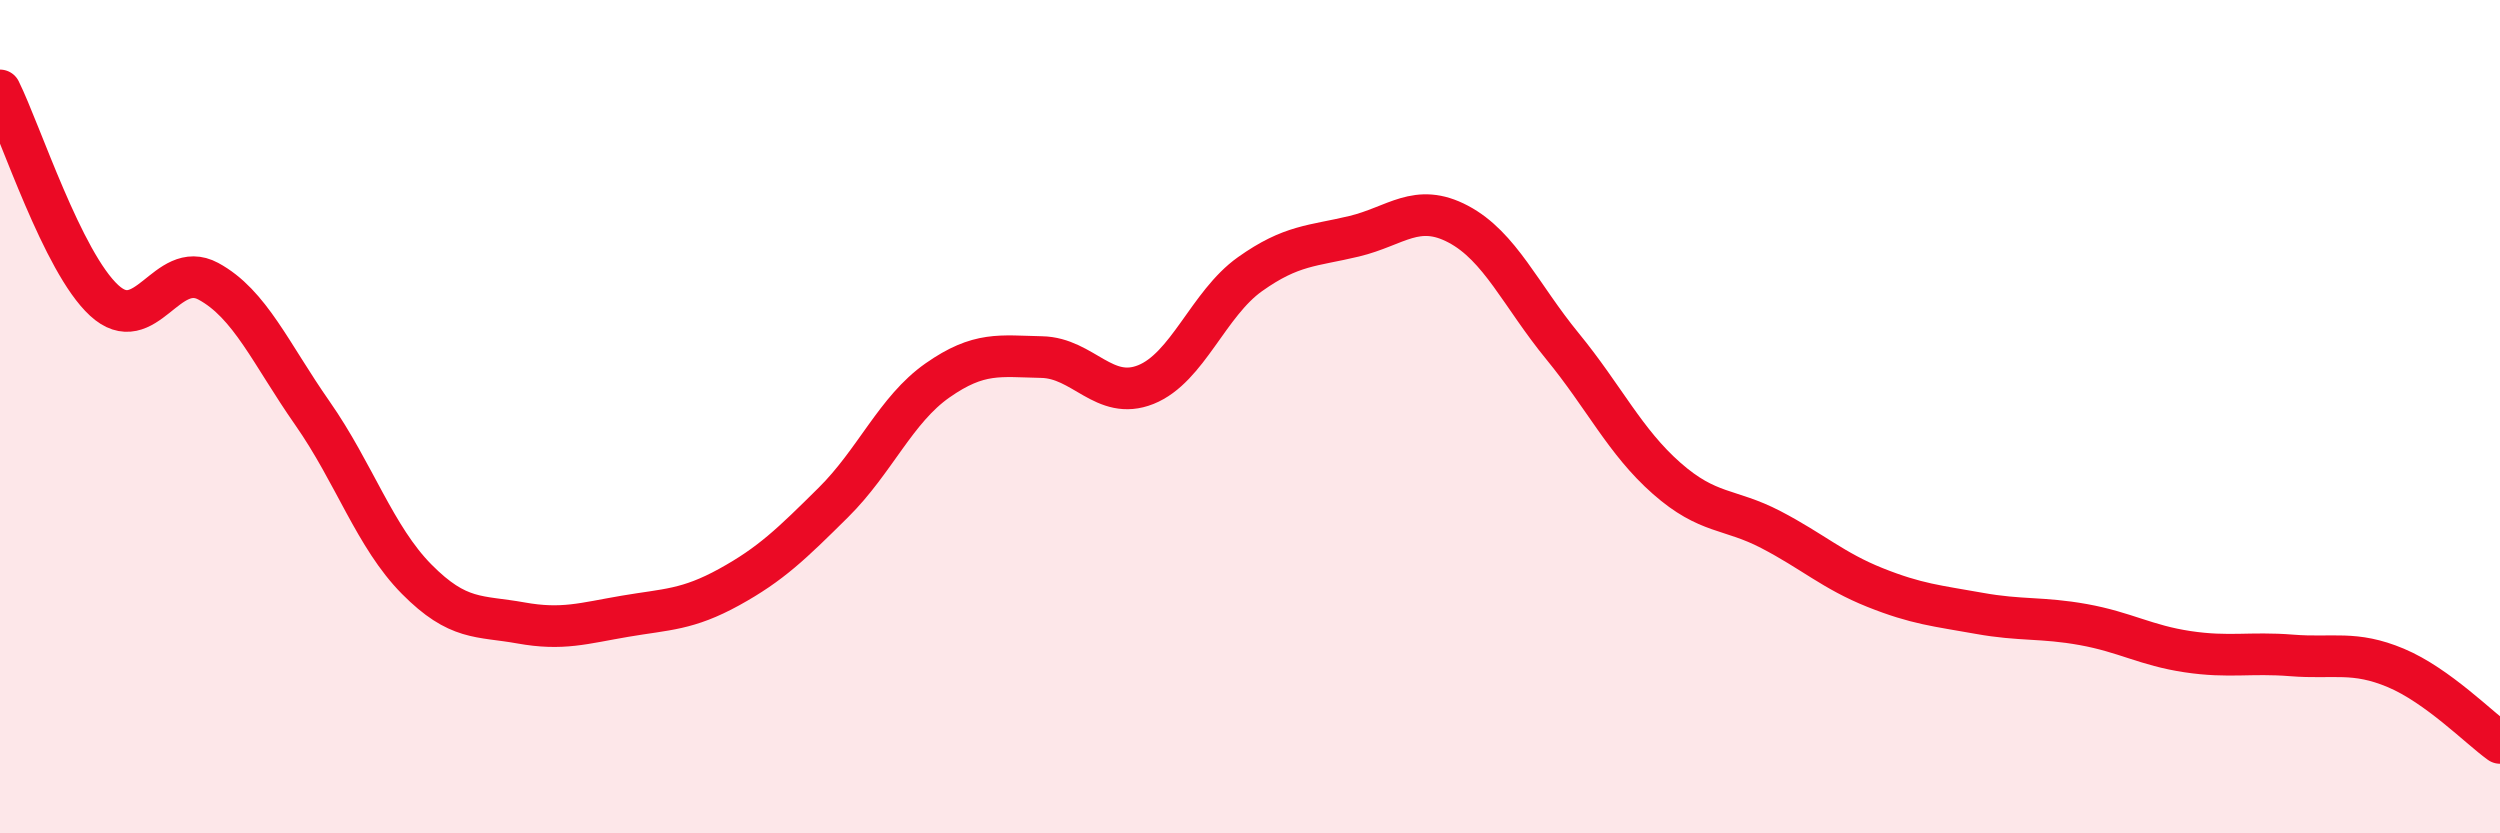
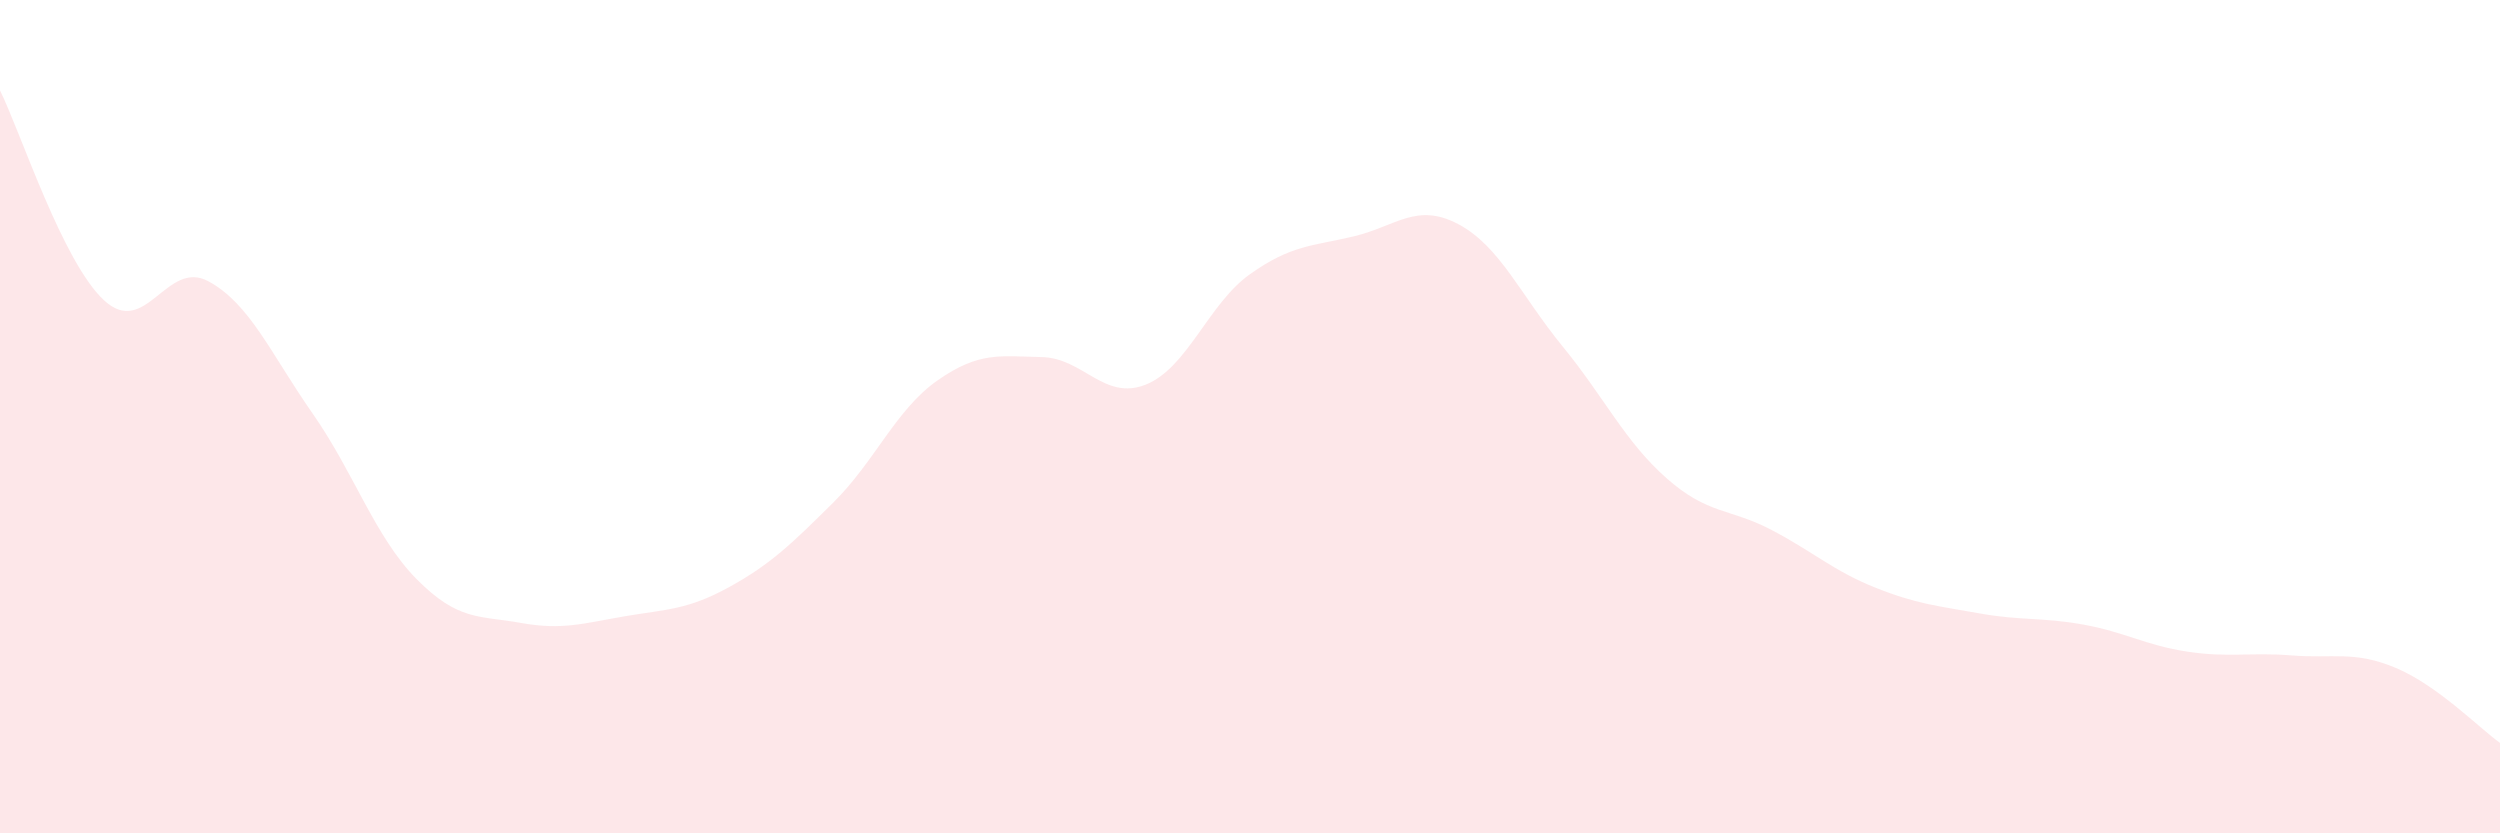
<svg xmlns="http://www.w3.org/2000/svg" width="60" height="20" viewBox="0 0 60 20">
  <path d="M 0,2.17 C 0.5,3.18 1.5,6.29 2.5,7.21 C 3.5,8.13 4,6.21 5,6.75 C 6,7.29 6.5,8.49 7.5,9.92 C 8.5,11.35 9,12.89 10,13.9 C 11,14.91 11.5,14.77 12.5,14.95 C 13.5,15.13 14,14.96 15,14.79 C 16,14.62 16.5,14.64 17.5,14.09 C 18.5,13.54 19,13.05 20,12.06 C 21,11.07 21.5,9.83 22.5,9.13 C 23.5,8.43 24,8.55 25,8.57 C 26,8.59 26.5,9.63 27.5,9.23 C 28.5,8.83 29,7.29 30,6.58 C 31,5.87 31.5,5.91 32.5,5.67 C 33.5,5.43 34,4.85 35,5.38 C 36,5.91 36.5,7.09 37.5,8.31 C 38.5,9.53 39,10.6 40,11.48 C 41,12.36 41.5,12.19 42.5,12.71 C 43.5,13.23 44,13.7 45,14.1 C 46,14.5 46.5,14.54 47.5,14.72 C 48.5,14.9 49,14.81 50,14.99 C 51,15.17 51.5,15.49 52.5,15.64 C 53.5,15.79 54,15.65 55,15.73 C 56,15.81 56.5,15.61 57.5,16.03 C 58.5,16.45 59.5,17.47 60,17.83L60 20L0 20Z" fill="#EB0A25" opacity="0.1" stroke-linecap="round" stroke-linejoin="round" />
-   <path d="M 0,2.17 C 0.5,3.18 1.5,6.29 2.5,7.21 C 3.5,8.13 4,6.21 5,6.75 C 6,7.29 6.5,8.49 7.5,9.92 C 8.5,11.35 9,12.89 10,13.9 C 11,14.91 11.5,14.77 12.5,14.95 C 13.5,15.13 14,14.96 15,14.79 C 16,14.62 16.5,14.64 17.5,14.09 C 18.5,13.54 19,13.05 20,12.06 C 21,11.07 21.5,9.83 22.5,9.13 C 23.5,8.43 24,8.55 25,8.57 C 26,8.59 26.5,9.63 27.5,9.23 C 28.5,8.83 29,7.29 30,6.58 C 31,5.87 31.5,5.91 32.5,5.67 C 33.5,5.43 34,4.85 35,5.38 C 36,5.91 36.5,7.09 37.5,8.31 C 38.5,9.53 39,10.6 40,11.48 C 41,12.36 41.5,12.19 42.5,12.71 C 43.5,13.23 44,13.7 45,14.1 C 46,14.5 46.5,14.54 47.5,14.72 C 48.5,14.9 49,14.81 50,14.99 C 51,15.17 51.5,15.49 52.5,15.64 C 53.5,15.79 54,15.65 55,15.73 C 56,15.81 56.5,15.61 57.5,16.03 C 58.5,16.45 59.5,17.47 60,17.83" stroke="#EB0A25" stroke-width="1" fill="none" stroke-linecap="round" stroke-linejoin="round" />
</svg>